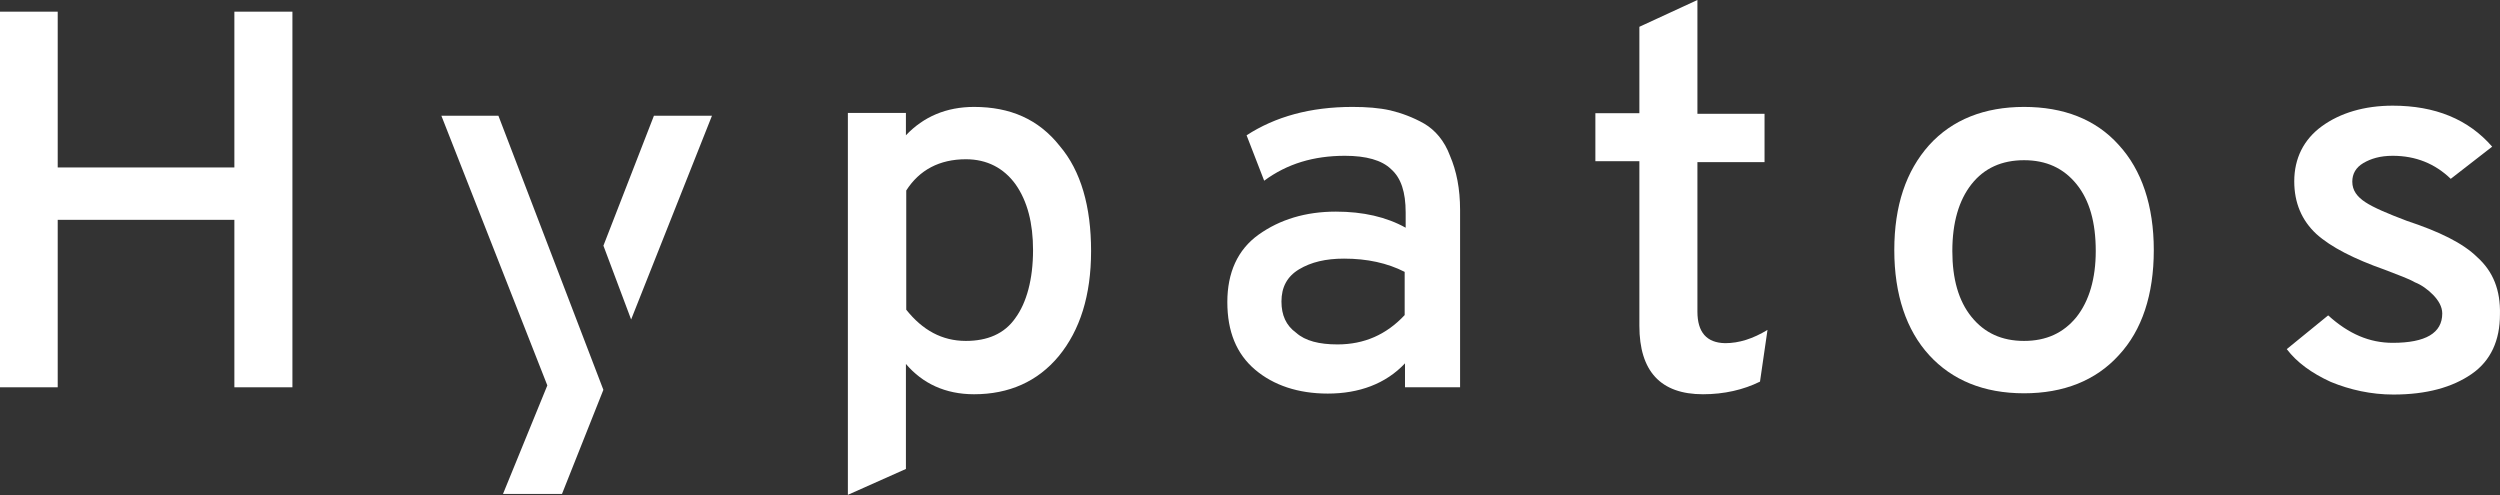
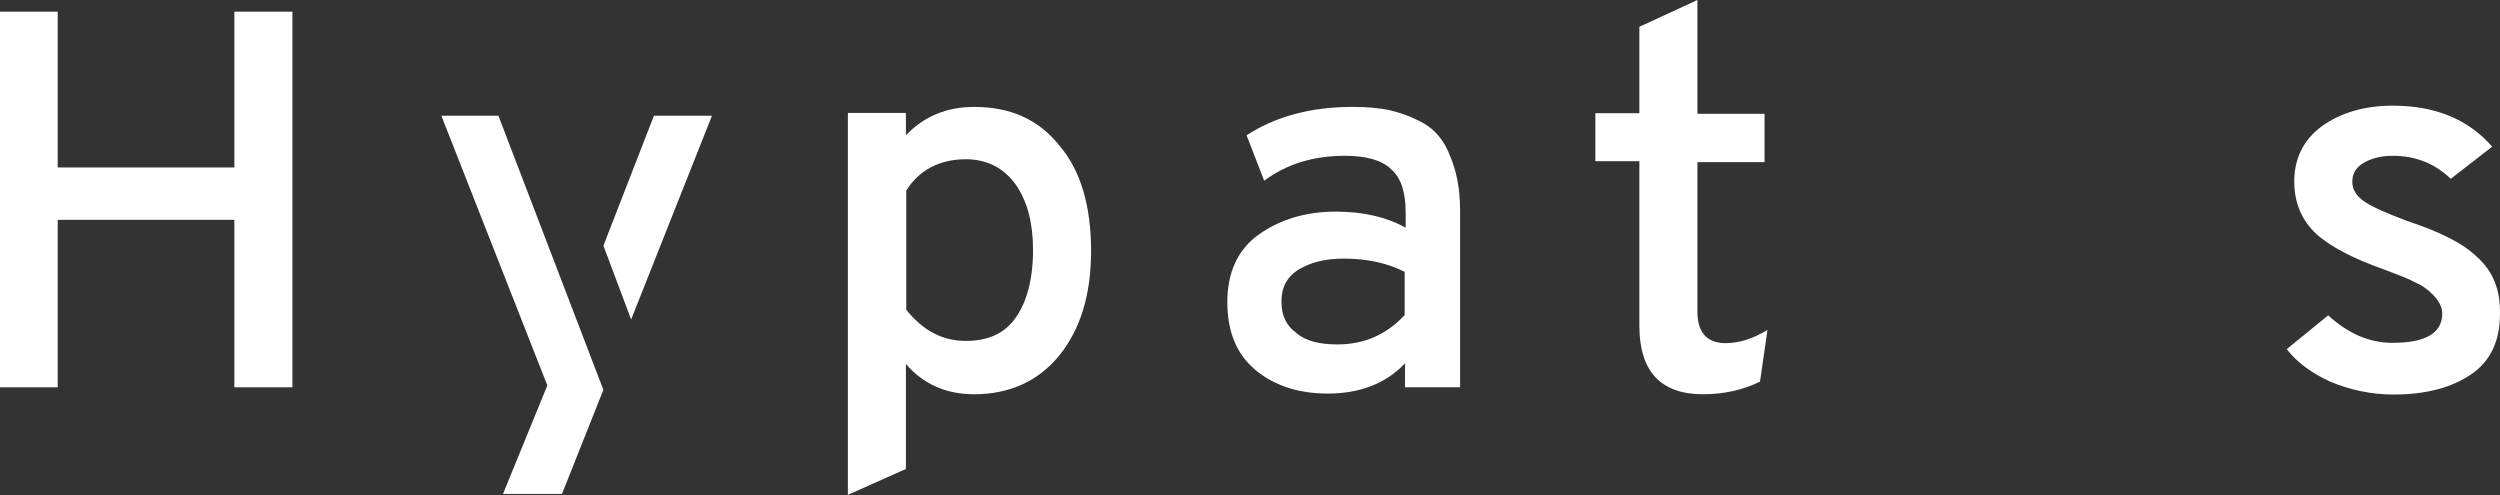
<svg xmlns="http://www.w3.org/2000/svg" xmlns:ns1="http://vectornator.io" height="100%" stroke-miterlimit="10" style="fill-rule:nonzero;clip-rule:evenodd;stroke-linecap:round;stroke-linejoin:round;" viewBox="0 0 60 11.88" width="100%" xml:space="preserve">
  <rect x="0" y="0" width="60" height="11.88" fill="#333333" stroke="none" />
  <defs />
  <clipPath id="ArtboardFrame">
    <rect height="11.88" width="60" x="0" y="0" />
  </clipPath>
  <g clip-path="url(#ArtboardFrame)" id="Ohne-Titel" ns1:layerName="Ohne Titel">
    <g opacity="1" ns1:layerName="Gruppieren 1">
      <path d="M5.625 4.019L1.385 4.019L1.385 0.28L3.55271e-15 0.28L3.55271e-15 9.295L1.385 9.295L1.385 5.276L5.625 5.276L5.625 9.295L7.018 9.295L7.018 0.28L5.625 0.28L5.625 4.019Z" fill="#ffffff" fill-rule="nonzero" opacity="1" stroke="none" ns1:layerName="path" />
      <path d="M23.377 2.566C22.712 2.566 22.164 2.801 21.742 3.247L21.742 2.71L20.349 2.71L20.349 11.876L21.742 11.255L21.742 8.735C22.141 9.204 22.689 9.462 23.377 9.462C24.214 9.462 24.903 9.159 25.411 8.546C25.92 7.925 26.186 7.092 26.186 6.025C26.186 4.958 25.943 4.103 25.435 3.505C24.926 2.861 24.245 2.566 23.377 2.566ZM24.371 7.63C24.105 8.016 23.69 8.182 23.181 8.182C22.61 8.182 22.141 7.925 21.75 7.433L21.75 4.572C22.063 4.08 22.548 3.822 23.181 3.822C23.69 3.822 24.089 4.034 24.371 4.42C24.66 4.829 24.793 5.359 24.793 6.002C24.793 6.706 24.637 7.266 24.371 7.63Z" fill="#ffffff" fill-rule="nonzero" opacity="1" stroke="none" ns1:layerName="path" />
      <path d="M34.181 2.967C33.916 2.816 33.626 2.71 33.368 2.649C33.102 2.589 32.797 2.566 32.46 2.566C31.443 2.566 30.606 2.801 29.918 3.247L30.34 4.337C30.895 3.928 31.529 3.739 32.28 3.739C32.789 3.739 33.164 3.845 33.383 4.057C33.626 4.269 33.736 4.61 33.736 5.102L33.736 5.465C33.274 5.208 32.718 5.079 32.061 5.079C31.334 5.079 30.716 5.268 30.207 5.631C29.699 5.995 29.456 6.547 29.456 7.251C29.456 7.955 29.675 8.493 30.121 8.871C30.567 9.25 31.162 9.446 31.866 9.446C32.617 9.446 33.258 9.212 33.72 8.72L33.72 9.295L35.042 9.295L35.042 5.041C35.042 4.526 34.956 4.103 34.8 3.739C34.666 3.376 34.44 3.119 34.181 2.967ZM33.712 7.562C33.274 8.031 32.742 8.266 32.1 8.266C31.662 8.266 31.326 8.182 31.107 7.986C30.864 7.811 30.755 7.562 30.755 7.236C30.755 6.896 30.888 6.638 31.177 6.464C31.467 6.29 31.819 6.207 32.257 6.207C32.812 6.207 33.297 6.313 33.712 6.525L33.712 7.562Z" fill="#ffffff" fill-rule="nonzero" opacity="1" stroke="none" ns1:layerName="path" />
      <path d="M40.738 7.479L40.738 3.891L42.349 3.891L42.349 2.732L40.738 2.732L40.738 0L39.345 0.643L39.345 2.717L38.289 2.717L38.289 3.868L39.345 3.868L39.345 7.819C39.345 8.909 39.854 9.462 40.871 9.462C41.379 9.462 41.841 9.356 42.24 9.159L42.42 7.918C42.068 8.13 41.739 8.236 41.403 8.236C40.957 8.228 40.738 7.971 40.738 7.479Z" fill="#ffffff" fill-rule="nonzero" opacity="1" stroke="none" ns1:layerName="path" />
-       <path d="M48.577 2.566C47.63 2.566 46.856 2.869 46.3 3.482C45.745 4.103 45.463 4.935 45.463 6.002C45.463 7.07 45.753 7.925 46.3 8.523C46.848 9.121 47.606 9.439 48.577 9.439C49.523 9.439 50.298 9.136 50.853 8.523C51.409 7.925 51.691 7.07 51.691 6.002C51.691 4.935 51.401 4.08 50.853 3.482C50.298 2.861 49.523 2.566 48.577 2.566ZM49.837 7.607C49.523 7.993 49.109 8.182 48.577 8.182C48.045 8.182 47.63 7.993 47.317 7.607C47.004 7.221 46.856 6.691 46.856 6.025C46.856 5.344 47.012 4.806 47.317 4.42C47.622 4.034 48.045 3.845 48.577 3.845C49.109 3.845 49.523 4.034 49.837 4.42C50.149 4.806 50.298 5.336 50.298 6.025C50.298 6.684 50.141 7.221 49.837 7.607Z" fill="#ffffff" fill-rule="nonzero" opacity="1" stroke="none" ns1:layerName="path" />
      <path d="M59.459 6.177C59.107 5.829 58.536 5.556 57.761 5.299C57.3 5.125 56.964 4.981 56.768 4.852C56.572 4.723 56.455 4.572 56.455 4.36C56.455 4.171 56.541 4.019 56.721 3.913C56.901 3.808 57.12 3.739 57.425 3.739C57.98 3.739 58.442 3.929 58.818 4.292L59.812 3.52C59.24 2.861 58.442 2.536 57.425 2.536C56.744 2.536 56.166 2.71 55.727 3.028C55.289 3.346 55.062 3.8 55.062 4.353C55.062 4.867 55.242 5.291 55.594 5.617C55.946 5.934 56.502 6.215 57.23 6.472C57.558 6.601 57.801 6.684 57.957 6.775C58.113 6.835 58.27 6.949 58.395 7.077C58.52 7.206 58.614 7.357 58.614 7.524C58.614 7.993 58.215 8.228 57.425 8.228C56.87 8.228 56.369 8.016 55.876 7.569L54.882 8.379C55.125 8.697 55.477 8.955 55.939 9.166C56.4 9.356 56.908 9.469 57.441 9.469C58.239 9.469 58.857 9.295 59.318 8.977C59.78 8.659 59.999 8.167 59.999 7.547C60.014 6.964 59.835 6.517 59.459 6.177Z" fill="#ffffff" fill-rule="nonzero" opacity="1" stroke="none" ns1:layerName="path" />
      <path d="M14.482 5.896L15.147 7.668L17.087 2.778L15.694 2.778L14.482 5.896Z" fill="#ffffff" fill-rule="nonzero" opacity="1" stroke="none" ns1:layerName="path" />
      <path d="M10.593 2.778L13.136 9.25L12.072 11.854L13.488 11.854L14.481 9.356L11.962 2.778L10.593 2.778Z" fill="#ffffff" fill-rule="nonzero" opacity="1" stroke="none" ns1:layerName="path" />
    </g>
  </g>
</svg>